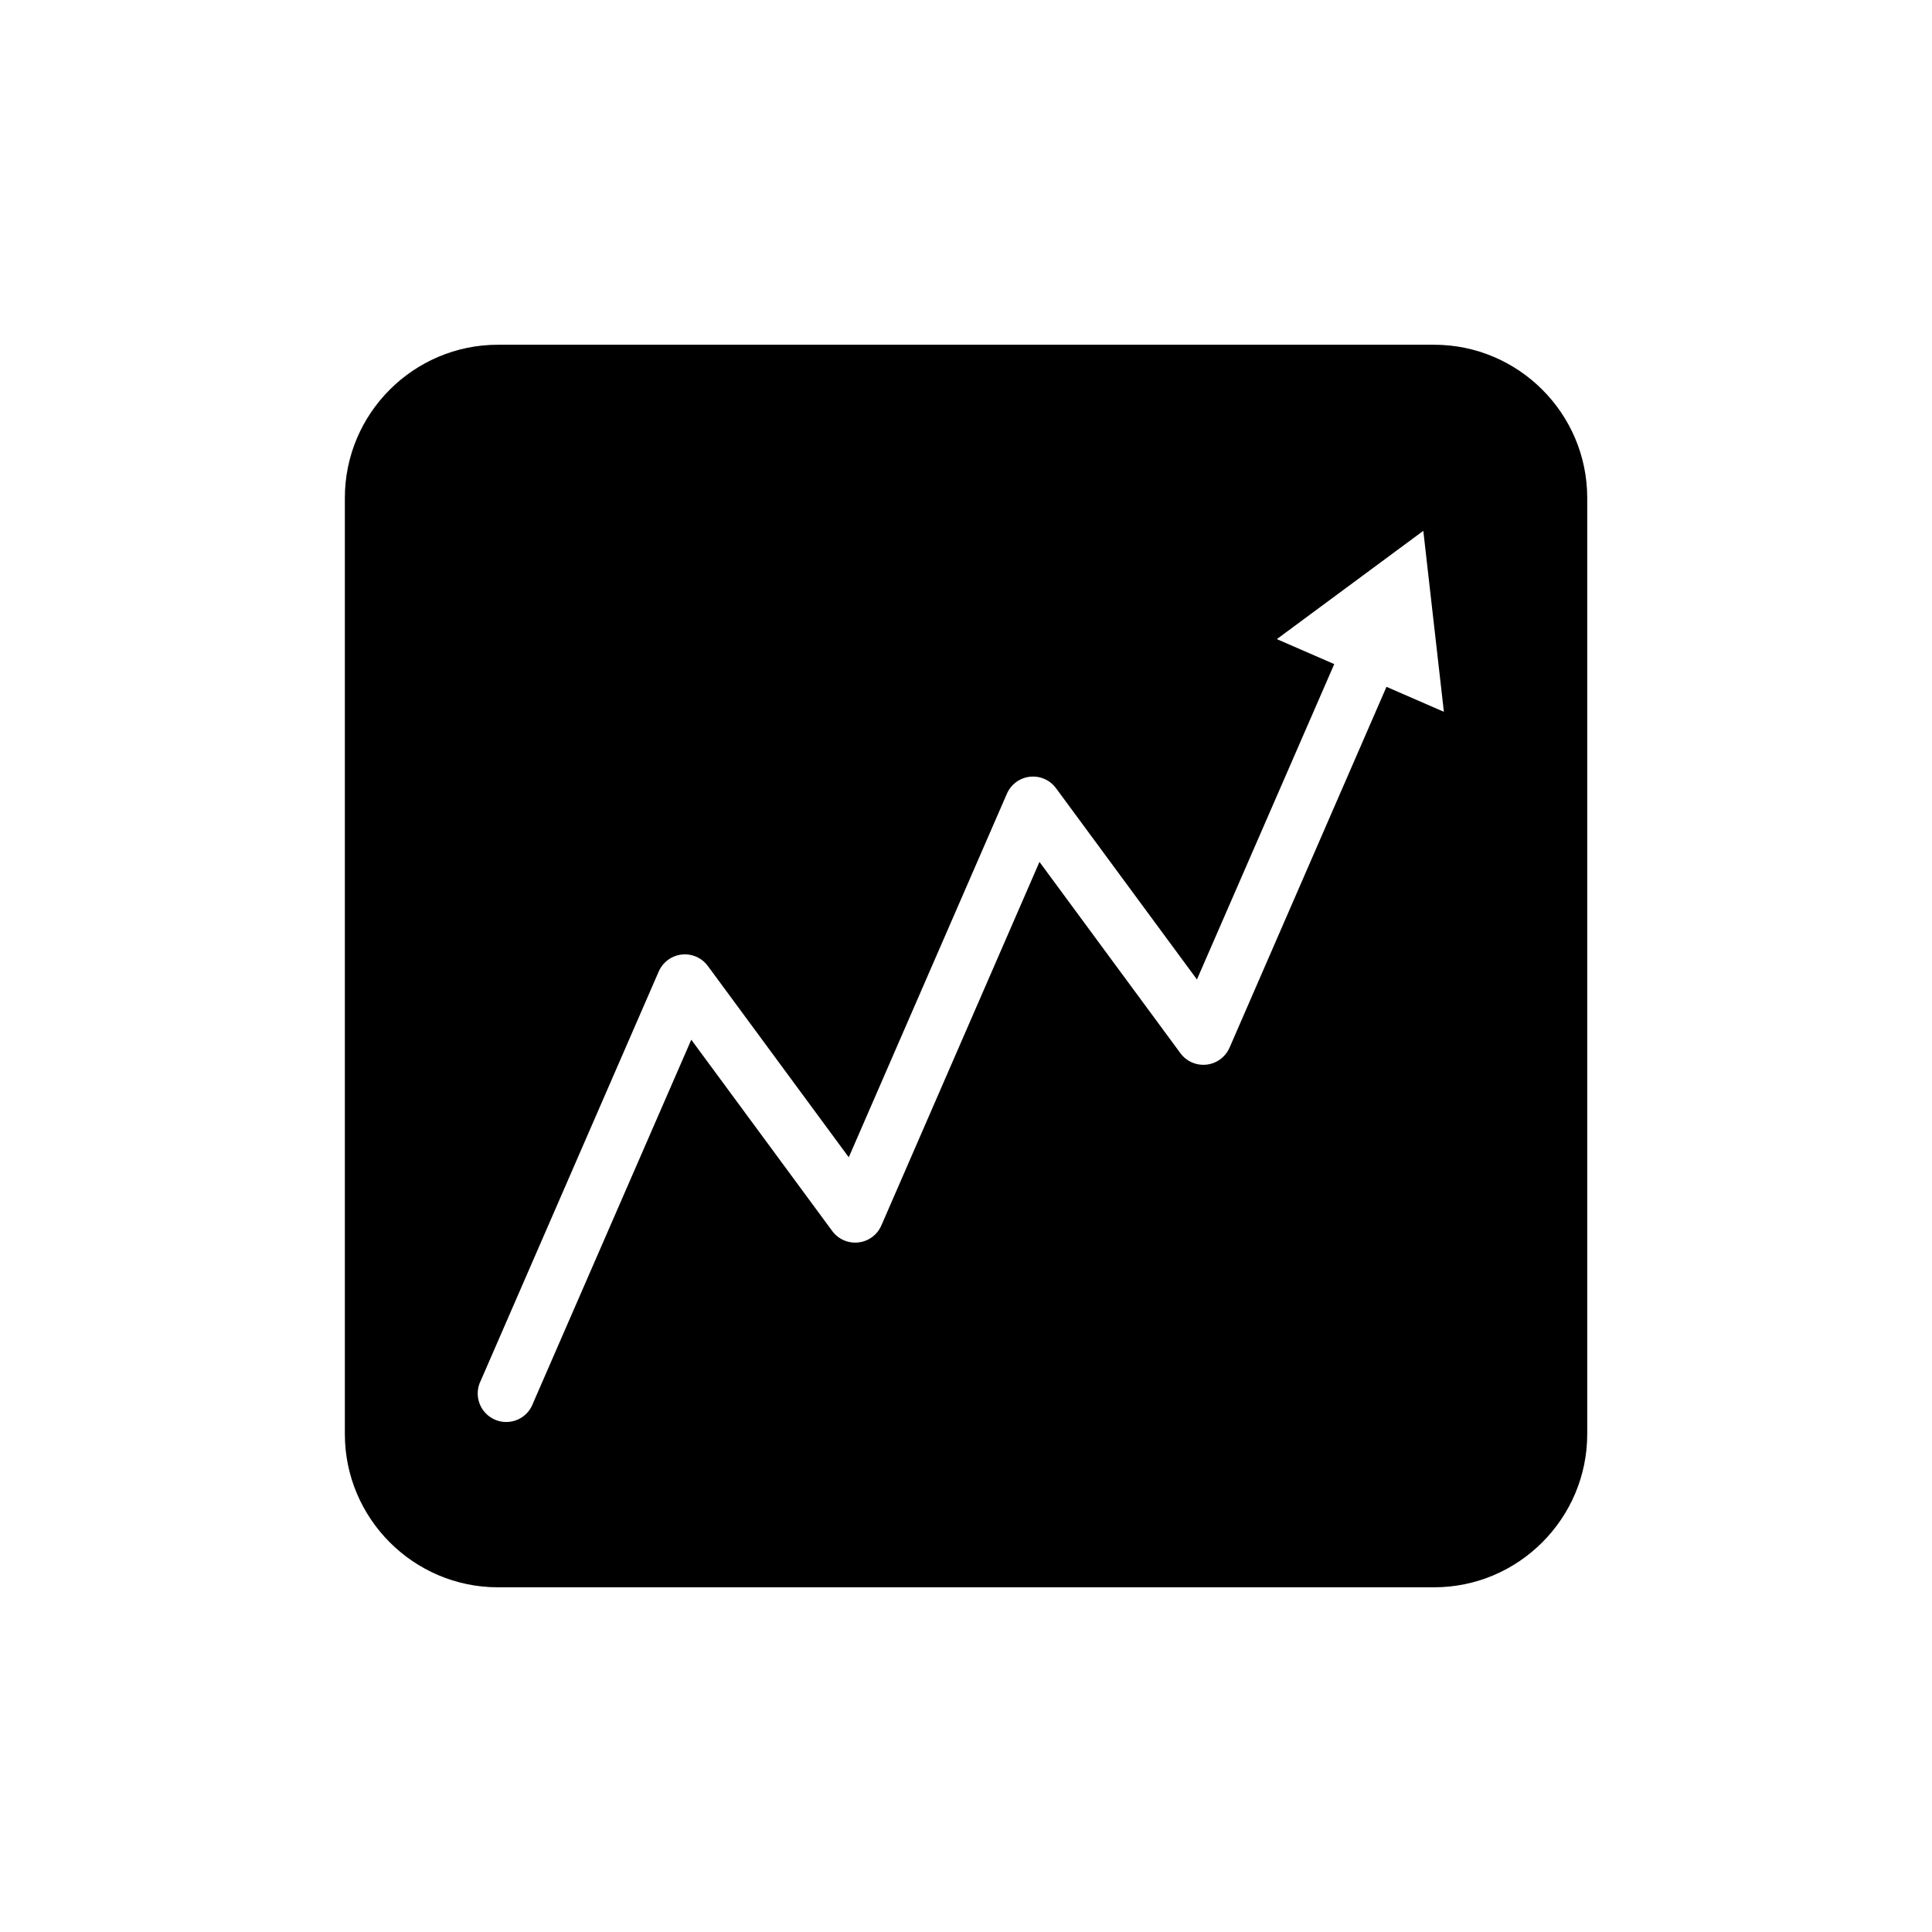
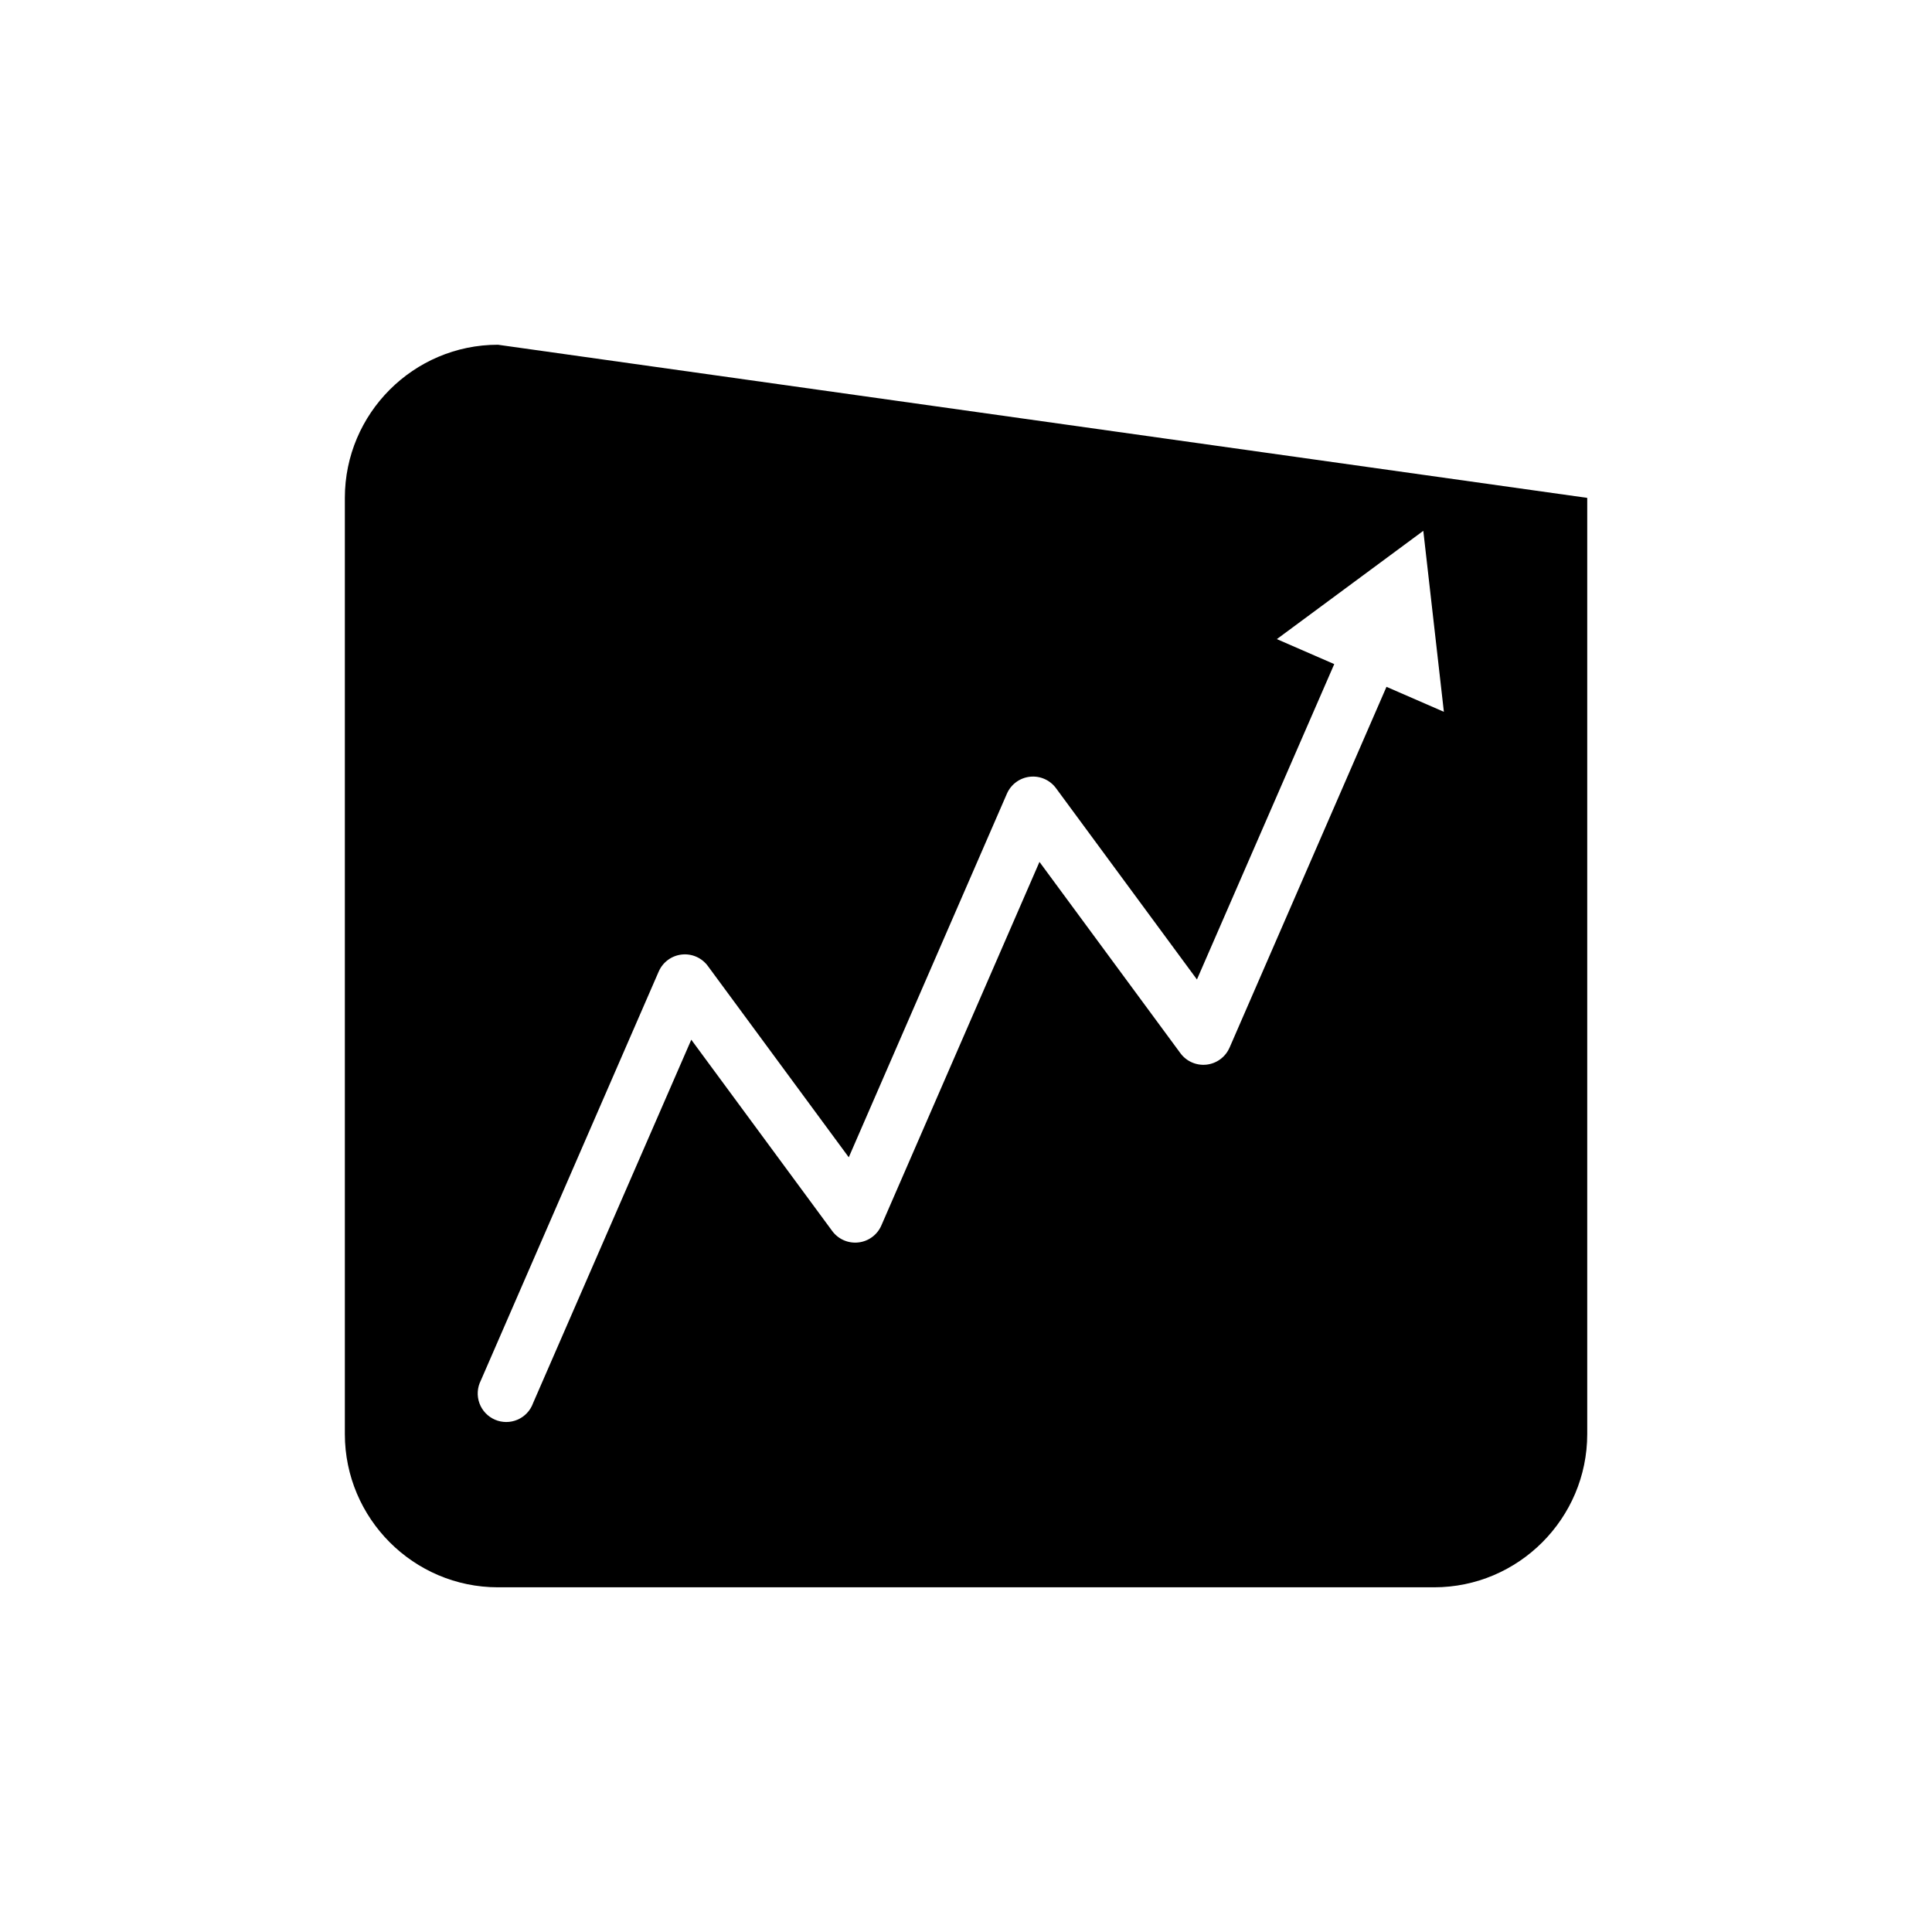
<svg xmlns="http://www.w3.org/2000/svg" fill="#000000" width="800px" height="800px" version="1.1" viewBox="144 144 512 512">
-   <path d="m275.96 235.36c-22.359 0-40.57 18.219-40.57 40.582v248.1c0 22.359 18.211 40.609 40.57 40.609h248.09c22.359 0 40.582-18.25 40.582-40.609v-248.1c0-22.359-18.219-40.582-40.582-40.582zm245.23 49.316 5.453 47.961-15.211-6.621-41.594 95.637h-0.008c-1.082 2.477-3.402 4.188-6.09 4.488-2.688 0.297-5.328-0.863-6.926-3.039l-37.344-50.688-41.91 96.363c-1.082 2.477-3.402 4.188-6.09 4.484-2.688 0.301-5.328-0.859-6.93-3.039l-37.344-50.688-41.949 96.352 0.004 0.004c-0.719 1.957-2.207 3.527-4.121 4.348-1.914 0.82-4.082 0.812-5.992-0.02-1.906-0.832-3.391-2.414-4.094-4.371-0.707-1.961-0.57-4.121 0.371-5.981l47.152-108.41h0.004c1.078-2.477 3.398-4.191 6.086-4.492 2.688-0.301 5.328 0.855 6.93 3.035l37.344 50.695 41.91-96.363c1.082-2.477 3.402-4.188 6.09-4.484 2.688-0.301 5.328 0.859 6.926 3.039l37.344 50.688 36.387-83.582-15.211-6.621z" />
+   <path d="m275.96 235.36c-22.359 0-40.57 18.219-40.57 40.582v248.1c0 22.359 18.211 40.609 40.57 40.609h248.09c22.359 0 40.582-18.25 40.582-40.609v-248.1zm245.23 49.316 5.453 47.961-15.211-6.621-41.594 95.637h-0.008c-1.082 2.477-3.402 4.188-6.09 4.488-2.688 0.297-5.328-0.863-6.926-3.039l-37.344-50.688-41.91 96.363c-1.082 2.477-3.402 4.188-6.09 4.484-2.688 0.301-5.328-0.859-6.93-3.039l-37.344-50.688-41.949 96.352 0.004 0.004c-0.719 1.957-2.207 3.527-4.121 4.348-1.914 0.82-4.082 0.812-5.992-0.02-1.906-0.832-3.391-2.414-4.094-4.371-0.707-1.961-0.57-4.121 0.371-5.981l47.152-108.41h0.004c1.078-2.477 3.398-4.191 6.086-4.492 2.688-0.301 5.328 0.855 6.93 3.035l37.344 50.695 41.91-96.363c1.082-2.477 3.402-4.188 6.09-4.484 2.688-0.301 5.328 0.859 6.926 3.039l37.344 50.688 36.387-83.582-15.211-6.621z" />
</svg>